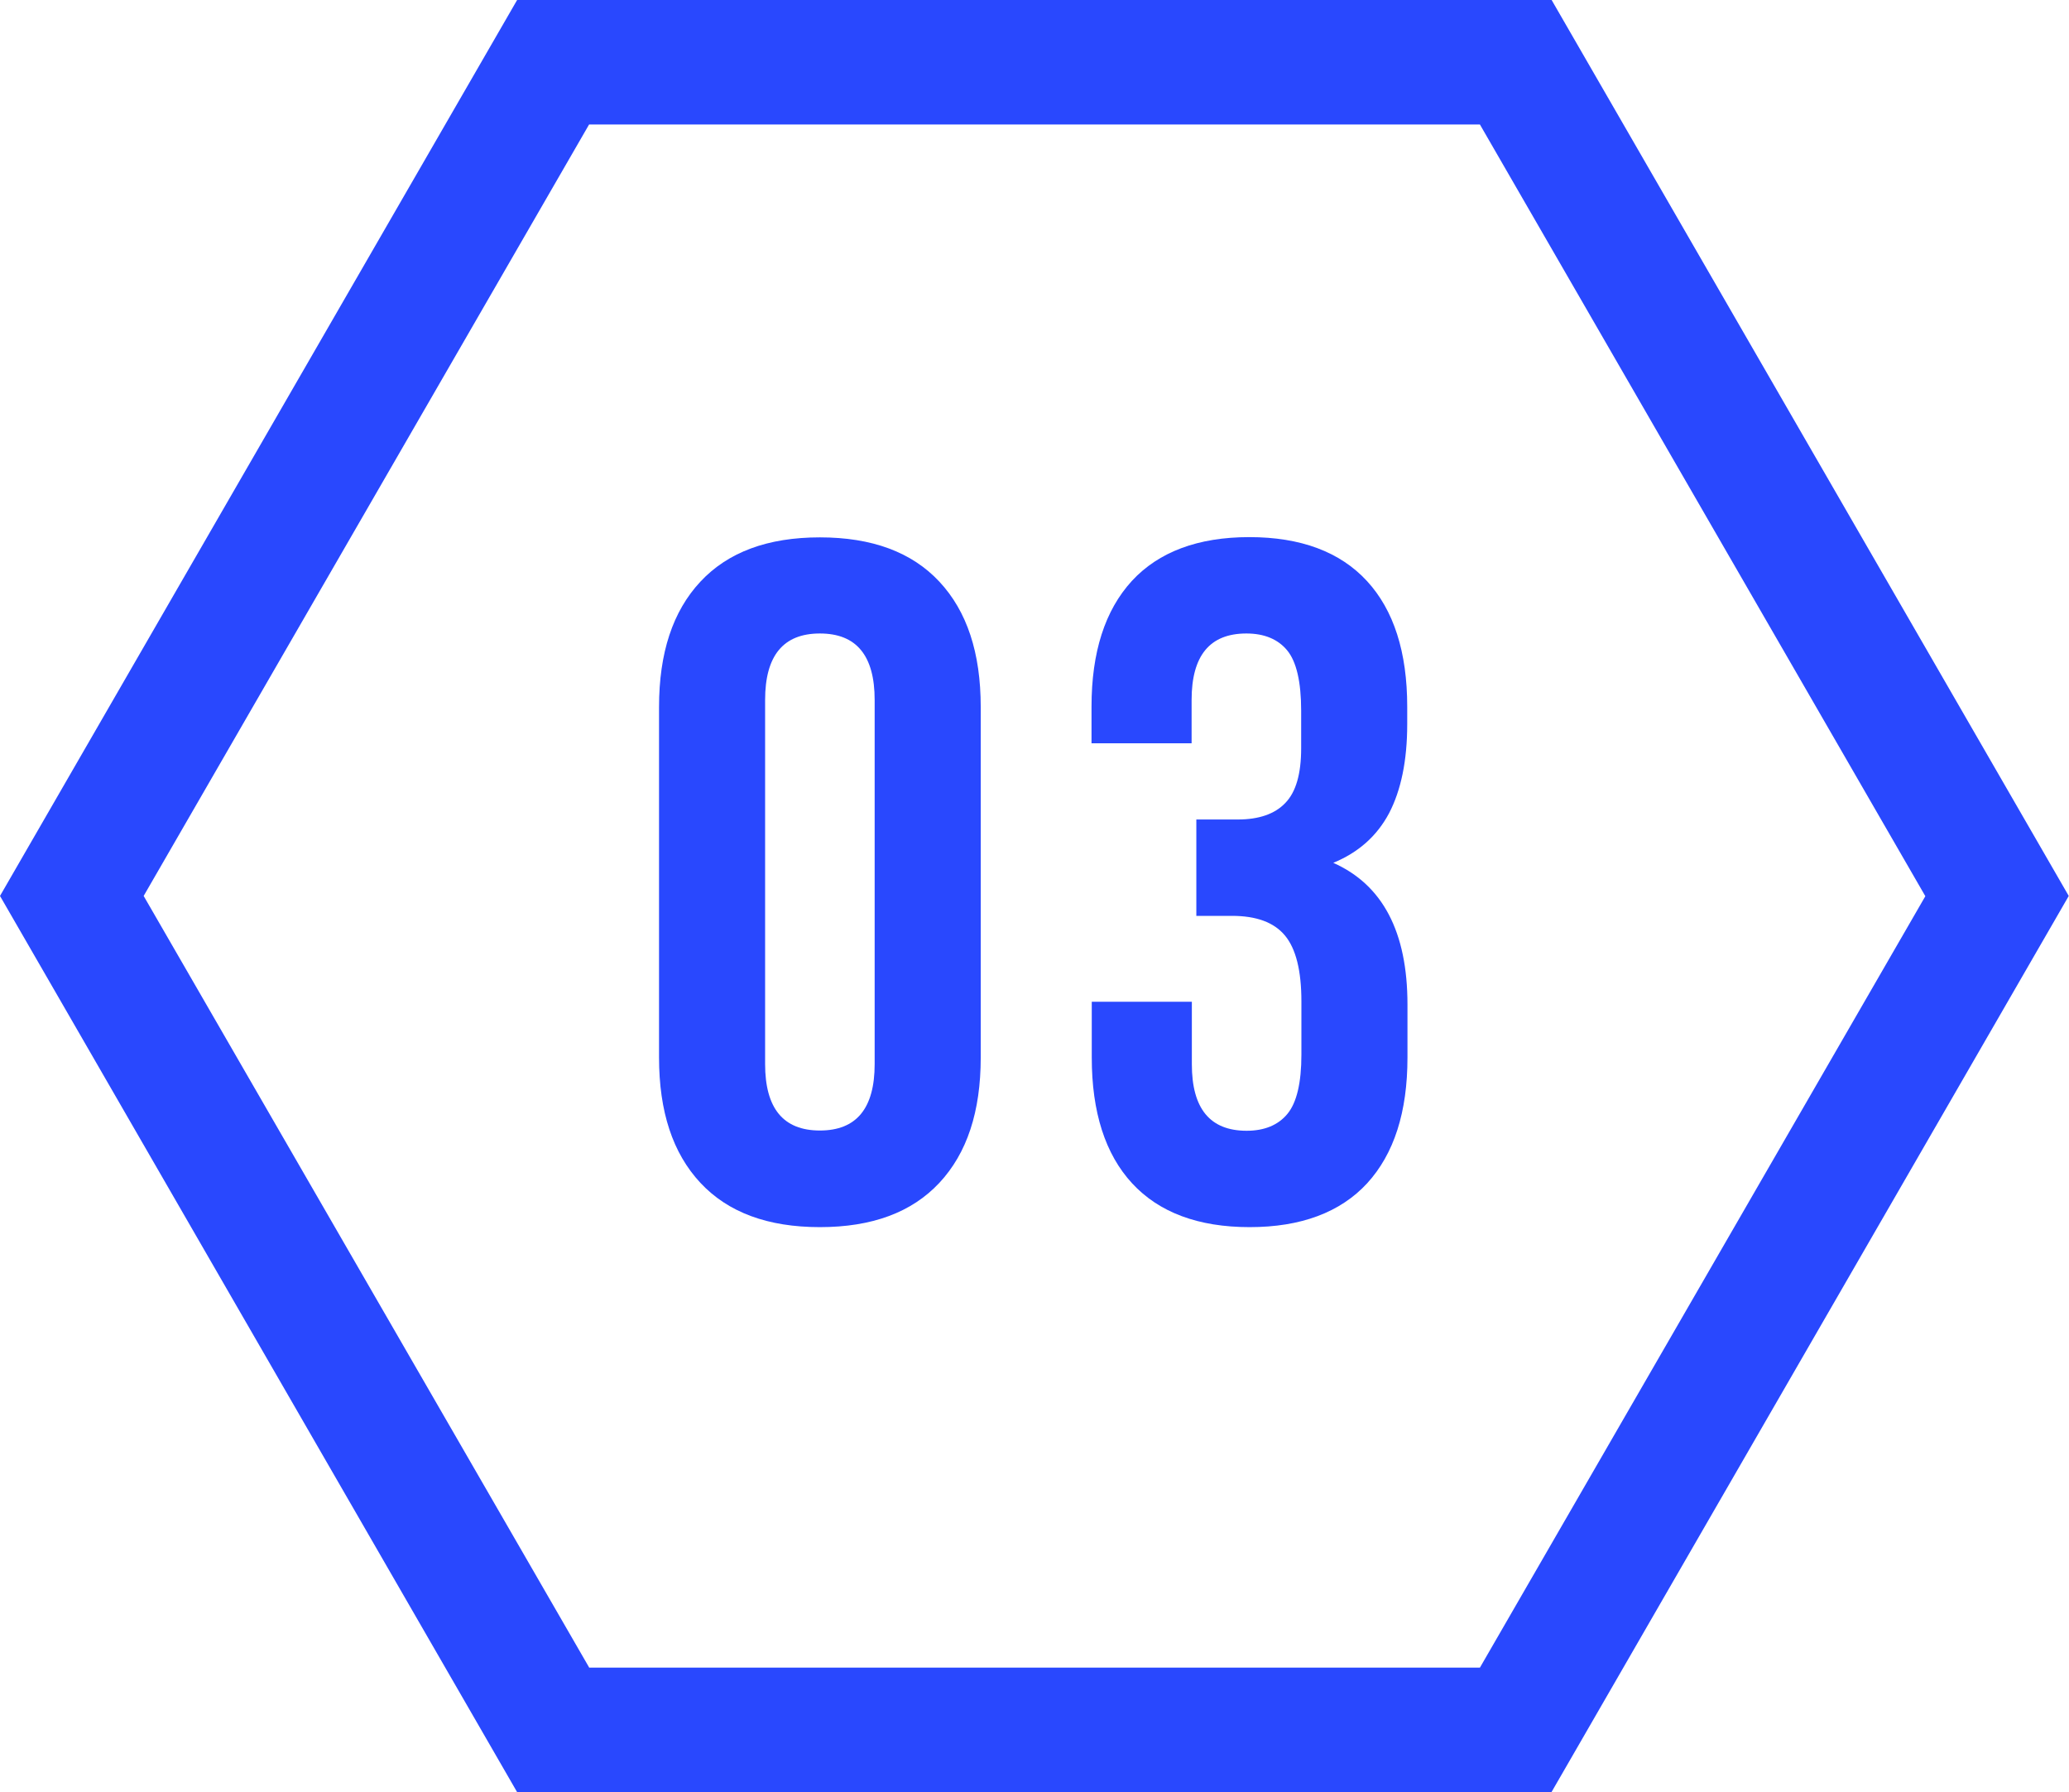
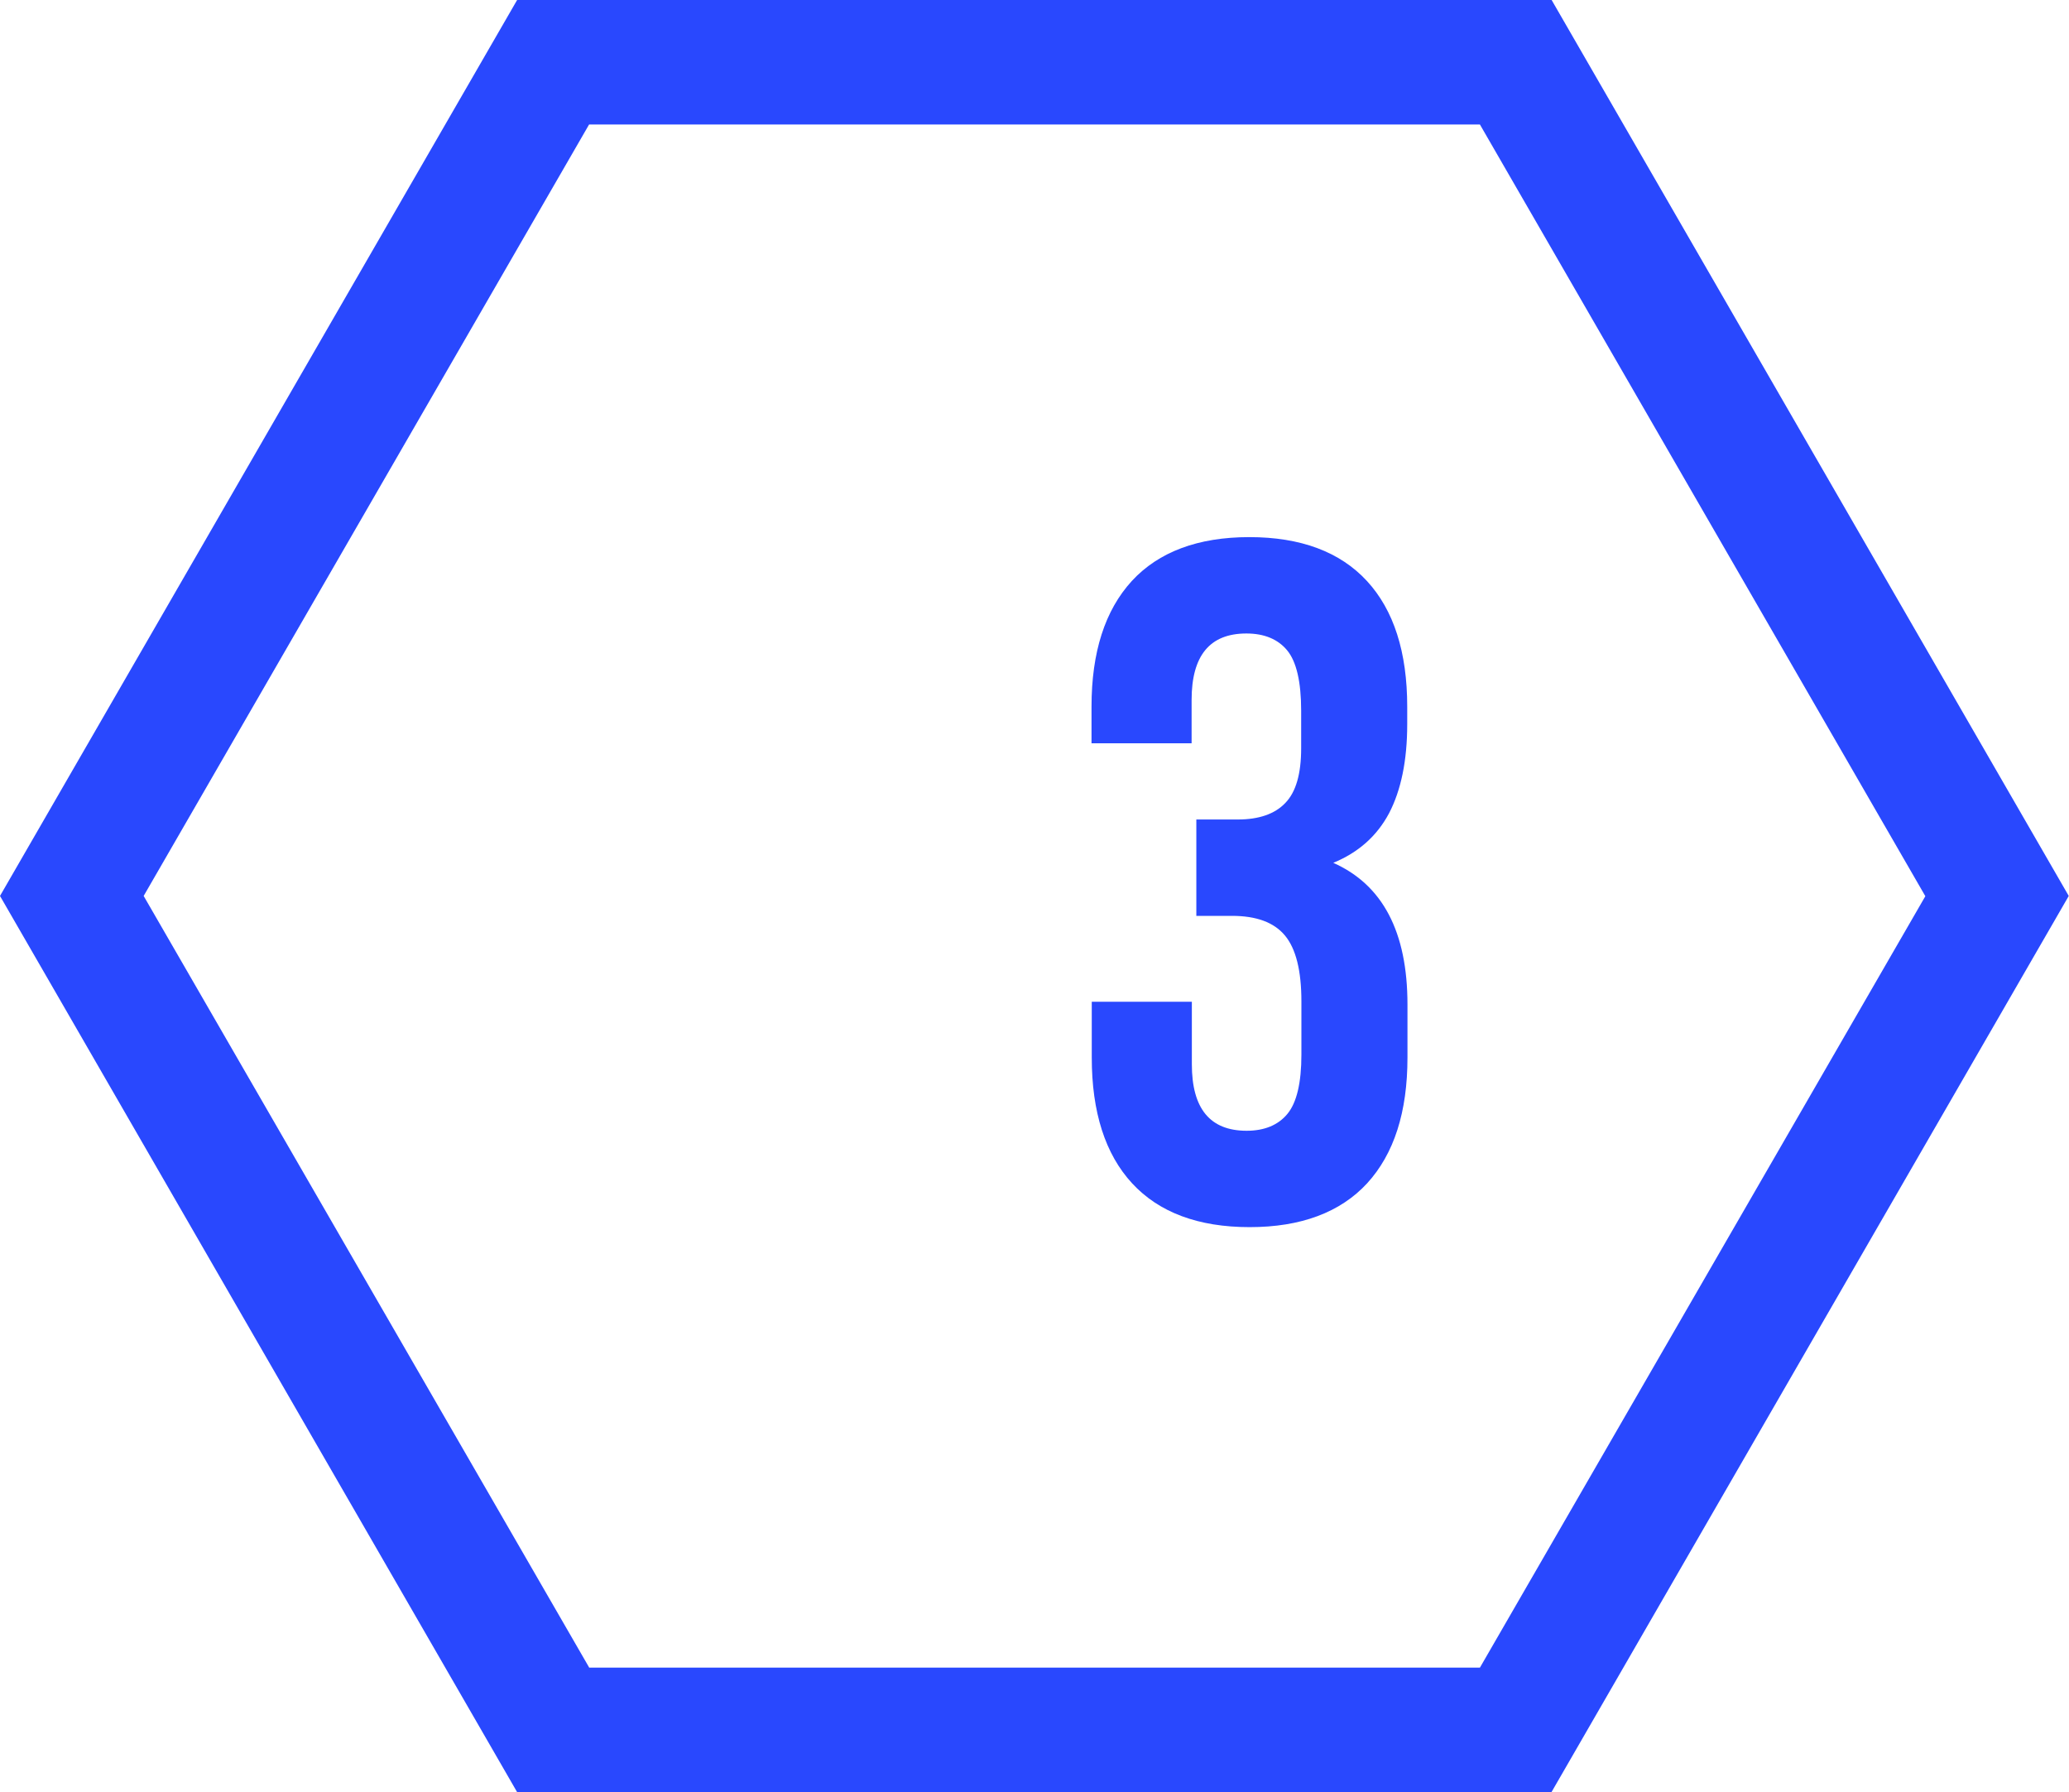
<svg xmlns="http://www.w3.org/2000/svg" id="Layer_2" data-name="Layer 2" viewBox="0 0 83.1 71.97">
  <defs>
    <style>      .cls-1 {        fill: #2948fe;        stroke-width: 0px;      }    </style>
  </defs>
  <g id="OBJECTS">
    <g>
-       <path class="cls-1" d="M28.13,23.36c1.11-1.19,2.71-1.78,4.8-1.78s3.69.59,4.8,1.78c1.11,1.19,1.66,2.86,1.66,5.03v14.08c0,2.17-.55,3.84-1.66,5.03-1.11,1.19-2.71,1.78-4.8,1.78s-3.69-.59-4.8-1.78c-1.11-1.19-1.66-2.86-1.66-5.03v-14.08c0-2.17.55-3.84,1.66-5.03ZM32.93,45.4c1.47,0,2.2-.89,2.2-2.67v-14.62c0-1.78-.73-2.67-2.2-2.67s-2.2.89-2.2,2.67v14.62c0,1.78.73,2.67,2.2,2.67Z" />
-       <path class="cls-1" d="M51.7,26.12c-.37-.45-.92-.68-1.64-.68-1.47,0-2.2.89-2.2,2.67v1.74h-4.02v-1.47c0-2.19.54-3.87,1.62-5.05,1.08-1.17,2.66-1.76,4.72-1.76s3.64.59,4.72,1.76c1.08,1.17,1.62,2.86,1.62,5.05v.7c0,1.47-.25,2.66-.73,3.58-.49.92-1.24,1.58-2.24,1.99,1.98.88,2.98,2.77,2.98,5.69v2.13c0,2.19-.54,3.87-1.62,5.05-1.08,1.17-2.66,1.76-4.72,1.76s-3.64-.59-4.72-1.76c-1.08-1.17-1.62-2.86-1.62-5.05v-2.24h4.02v2.51c0,1.78.73,2.67,2.2,2.67.72,0,1.27-.23,1.64-.68.37-.45.56-1.24.56-2.38v-2.13c0-1.24-.22-2.12-.66-2.65-.44-.53-1.15-.79-2.13-.79h-1.43v-3.87h1.66c.85,0,1.49-.22,1.91-.66.43-.44.64-1.17.64-2.2v-1.51c0-1.16-.19-1.97-.56-2.42Z" />
+       <path class="cls-1" d="M51.7,26.12c-.37-.45-.92-.68-1.64-.68-1.47,0-2.2.89-2.2,2.67v1.74h-4.02v-1.47c0-2.19.54-3.87,1.62-5.05,1.08-1.17,2.66-1.76,4.72-1.76s3.64.59,4.72,1.76c1.08,1.17,1.62,2.86,1.62,5.05v.7c0,1.47-.25,2.66-.73,3.58-.49.92-1.24,1.58-2.24,1.99,1.98.88,2.98,2.77,2.98,5.69v2.13c0,2.19-.54,3.87-1.62,5.05-1.08,1.17-2.66,1.76-4.72,1.76s-3.64-.59-4.72-1.76c-1.08-1.17-1.62-2.86-1.62-5.05v-2.24h4.02v2.51c0,1.78.73,2.67,2.2,2.67.72,0,1.27-.23,1.64-.68.37-.45.56-1.24.56-2.38v-2.13c0-1.24-.22-2.12-.66-2.65-.44-.53-1.15-.79-2.13-.79h-1.43v-3.87h1.66c.85,0,1.49-.22,1.91-.66.43-.44.64-1.17.64-2.2v-1.51c0-1.16-.19-1.97-.56-2.42" />
    </g>
    <path class="cls-1" d="M62.33,71.97H20.77L0,35.98,20.77,0h41.55l20.77,35.98-20.77,35.98ZM23.66,66.97h35.78l17.89-30.98L59.44,5H23.66L5.77,35.98l17.89,30.98Z" />
  </g>
</svg>